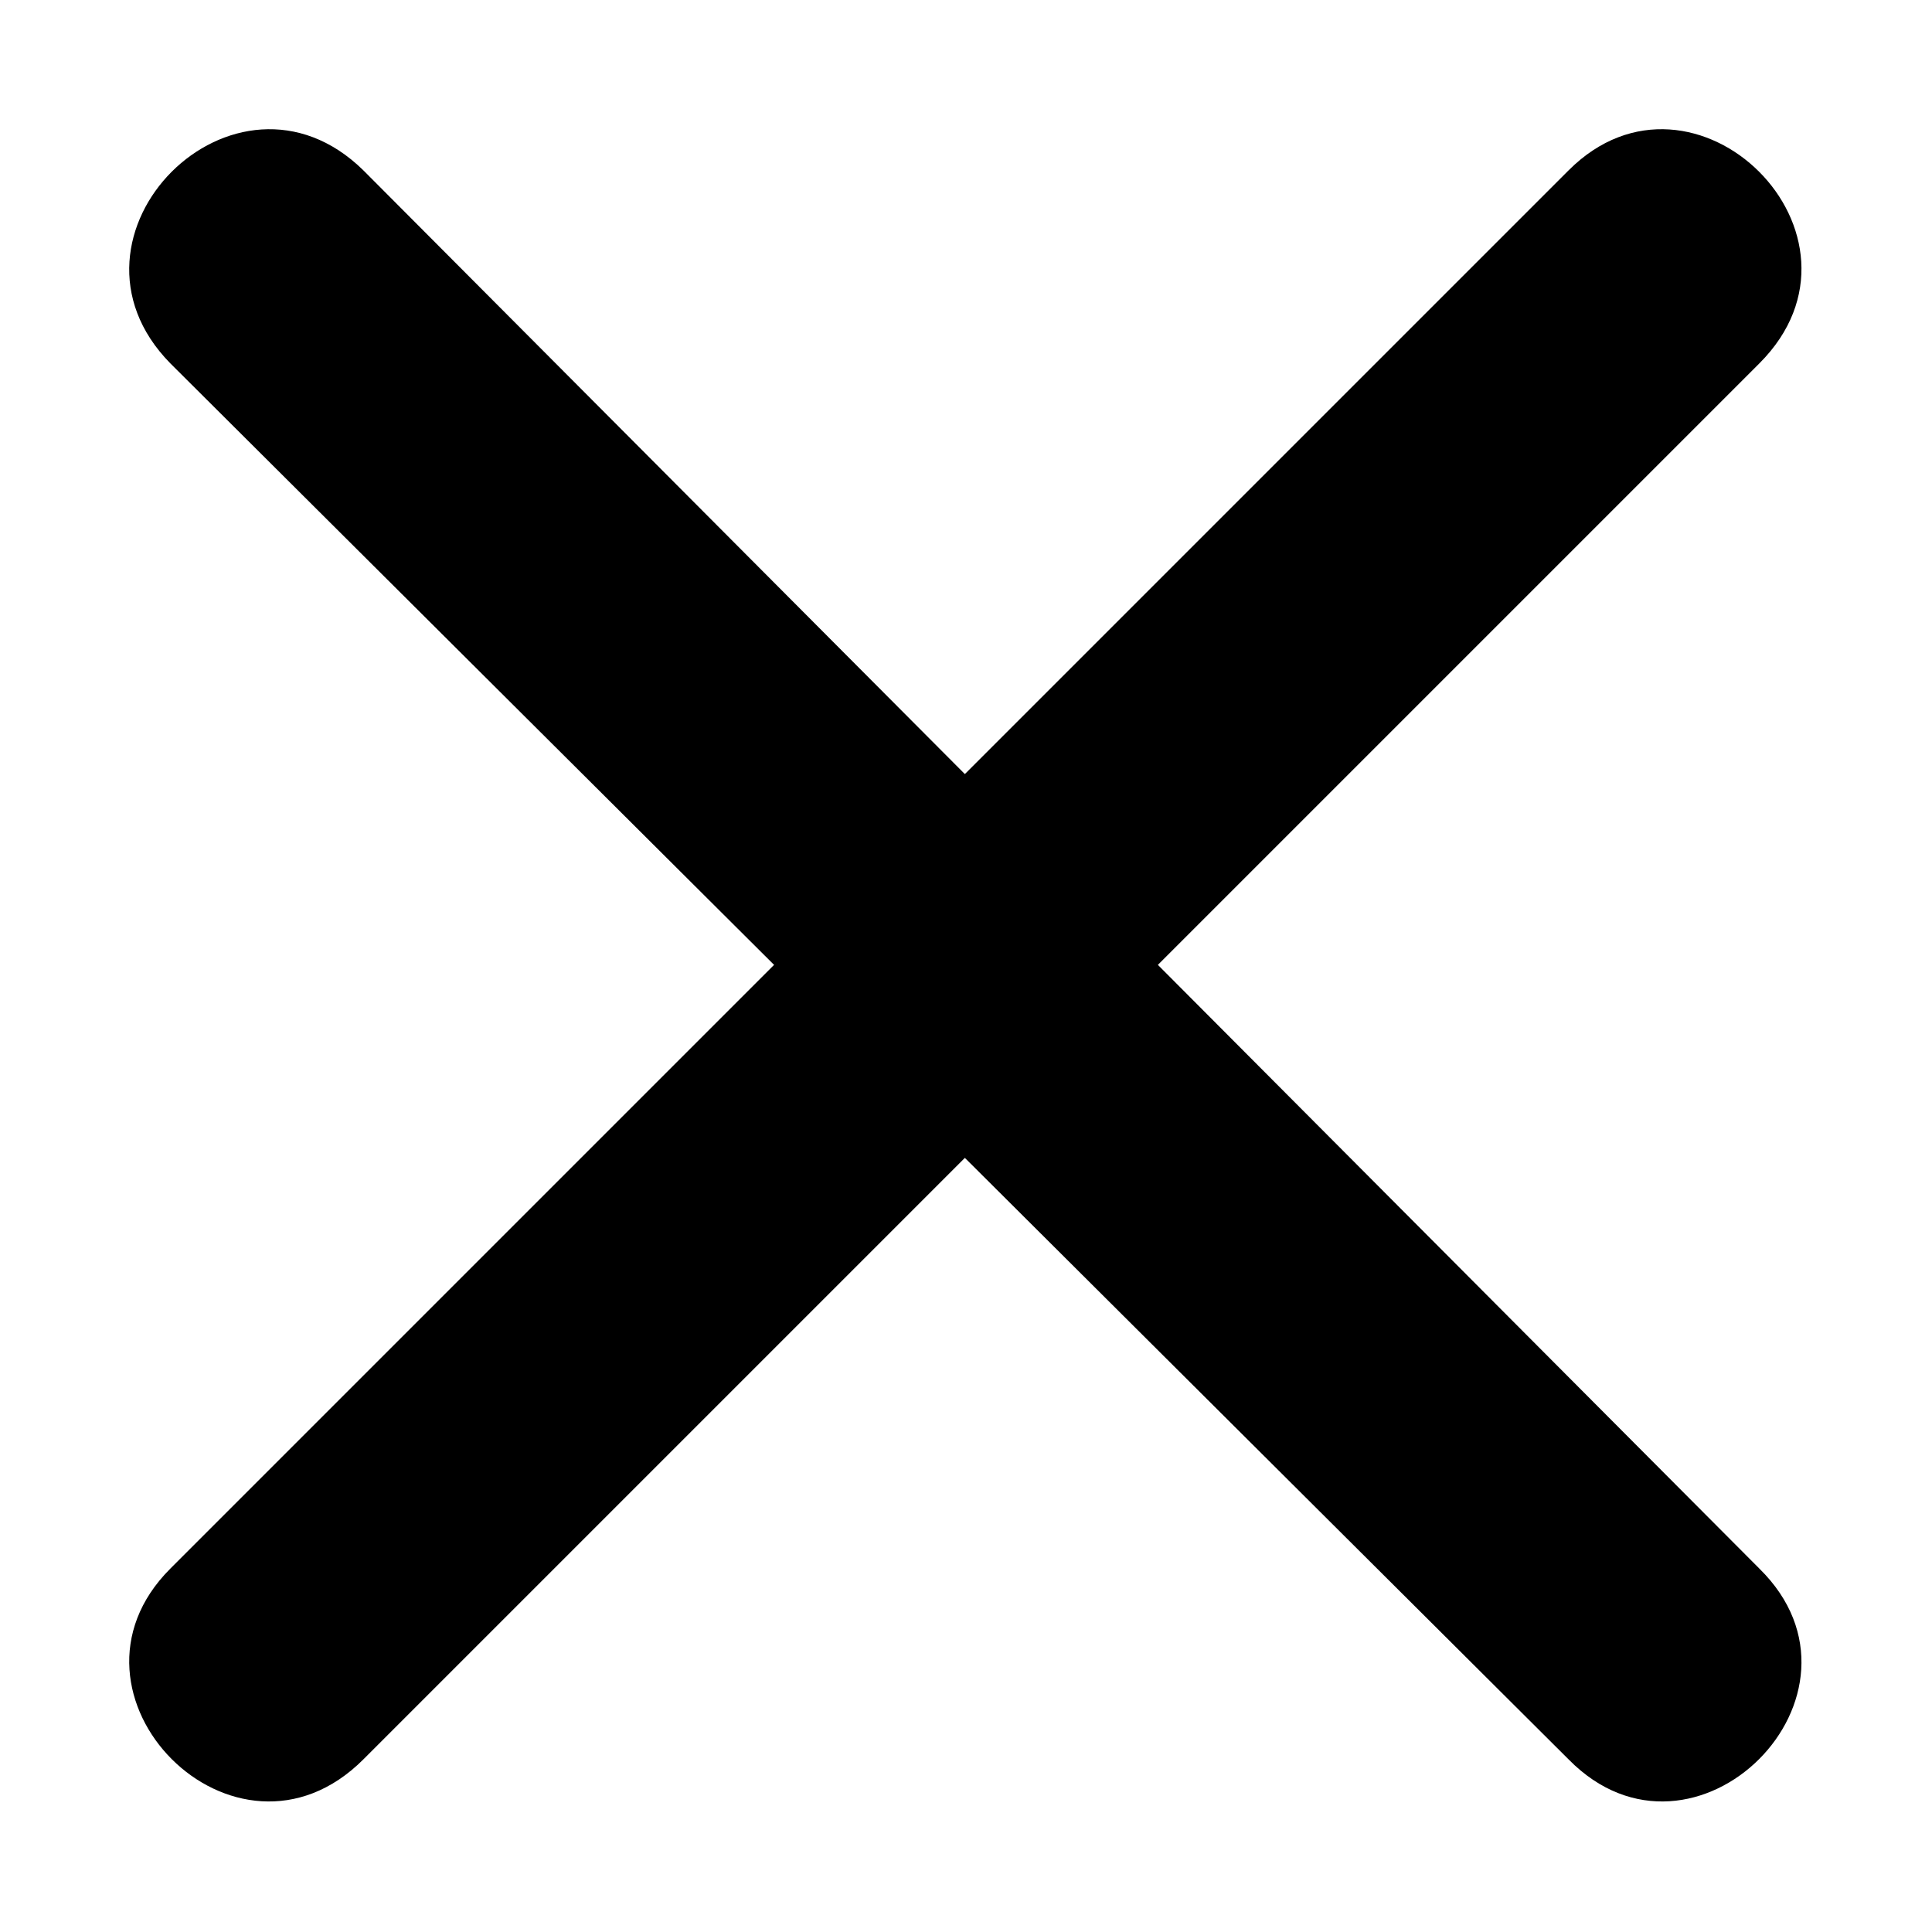
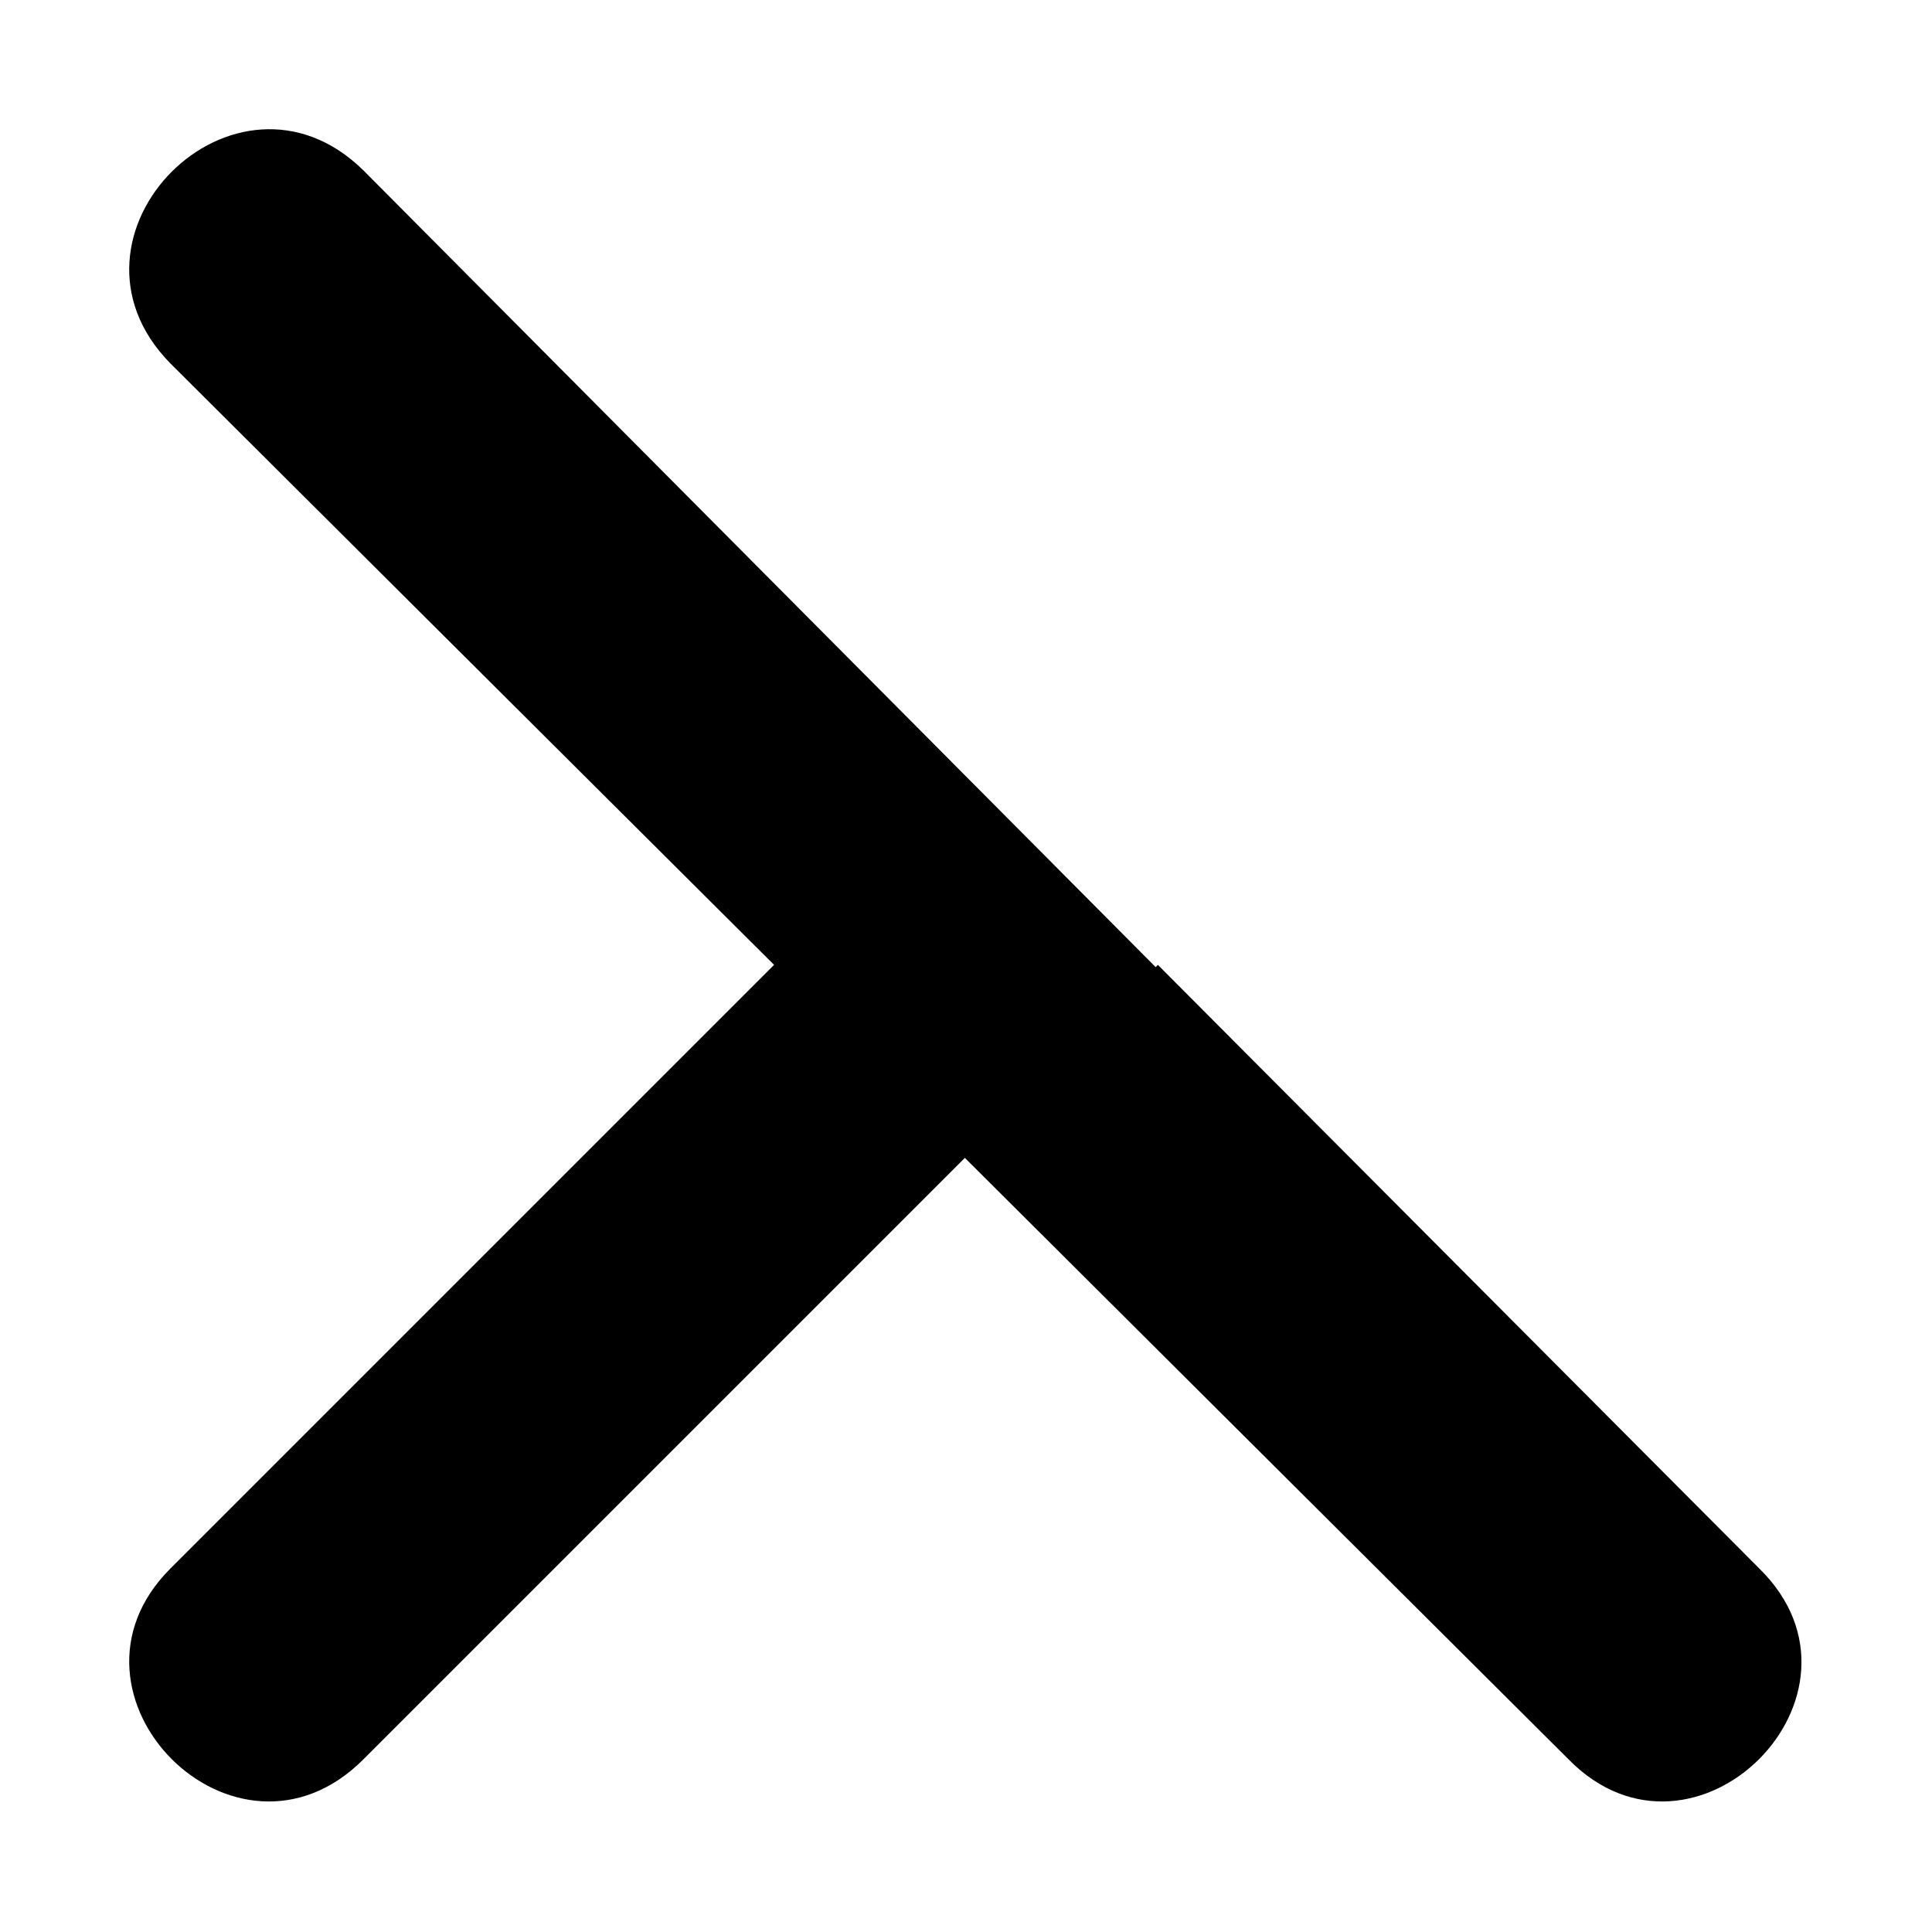
<svg xmlns="http://www.w3.org/2000/svg" fill="#000000" width="800px" height="800px" version="1.1" viewBox="144 144 512 512">
-   <path d="m240.29 189.14c-33.906-33.309-84.465 17.25-51.152 51.152l160 159.41-160 160c-33.309 33.309 17.25 84.465 51.152 50.559l159.41-159.41 160 159.41c33.309 33.906 84.465-17.25 50.559-50.559l-159.41-160 159.41-159.41c33.906-33.906-17.25-84.465-50.559-51.152l-160 160z" fill-rule="evenodd" />
+   <path d="m240.29 189.14c-33.906-33.309-84.465 17.25-51.152 51.152l160 159.41-160 160c-33.309 33.309 17.25 84.465 51.152 50.559l159.41-159.41 160 159.41c33.309 33.906 84.465-17.25 50.559-50.559l-159.41-160 159.41-159.41l-160 160z" fill-rule="evenodd" />
</svg>